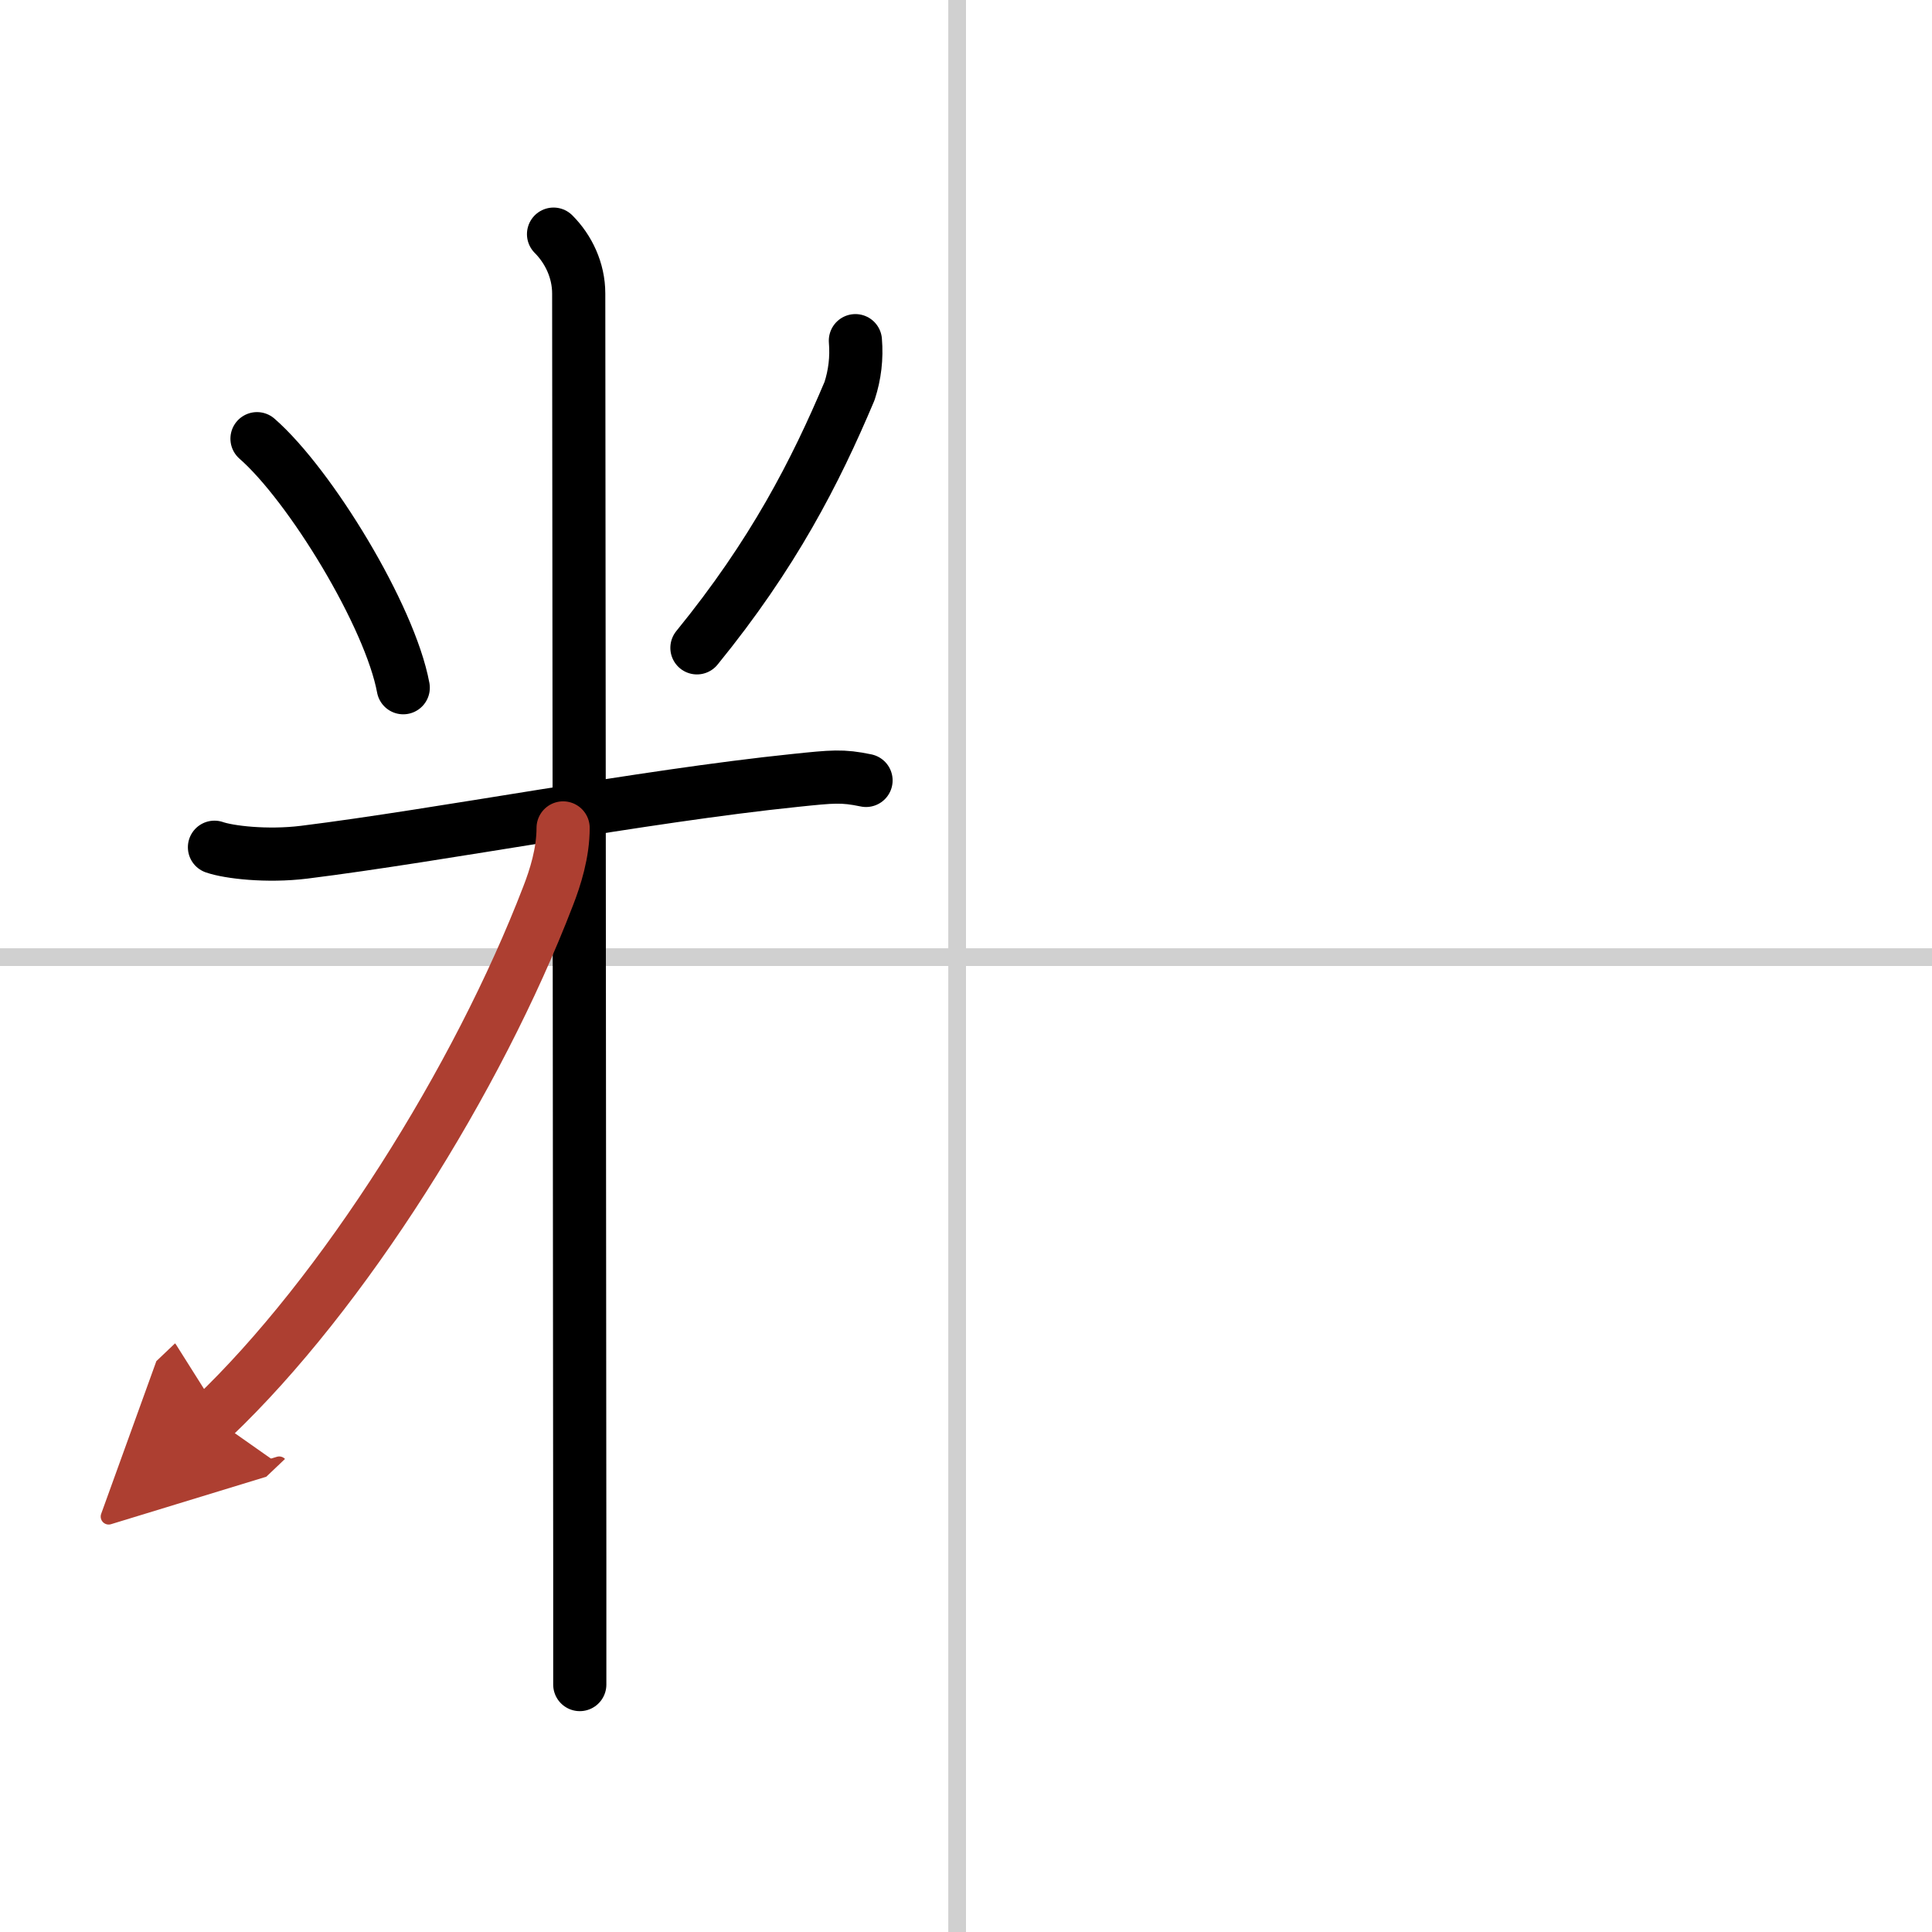
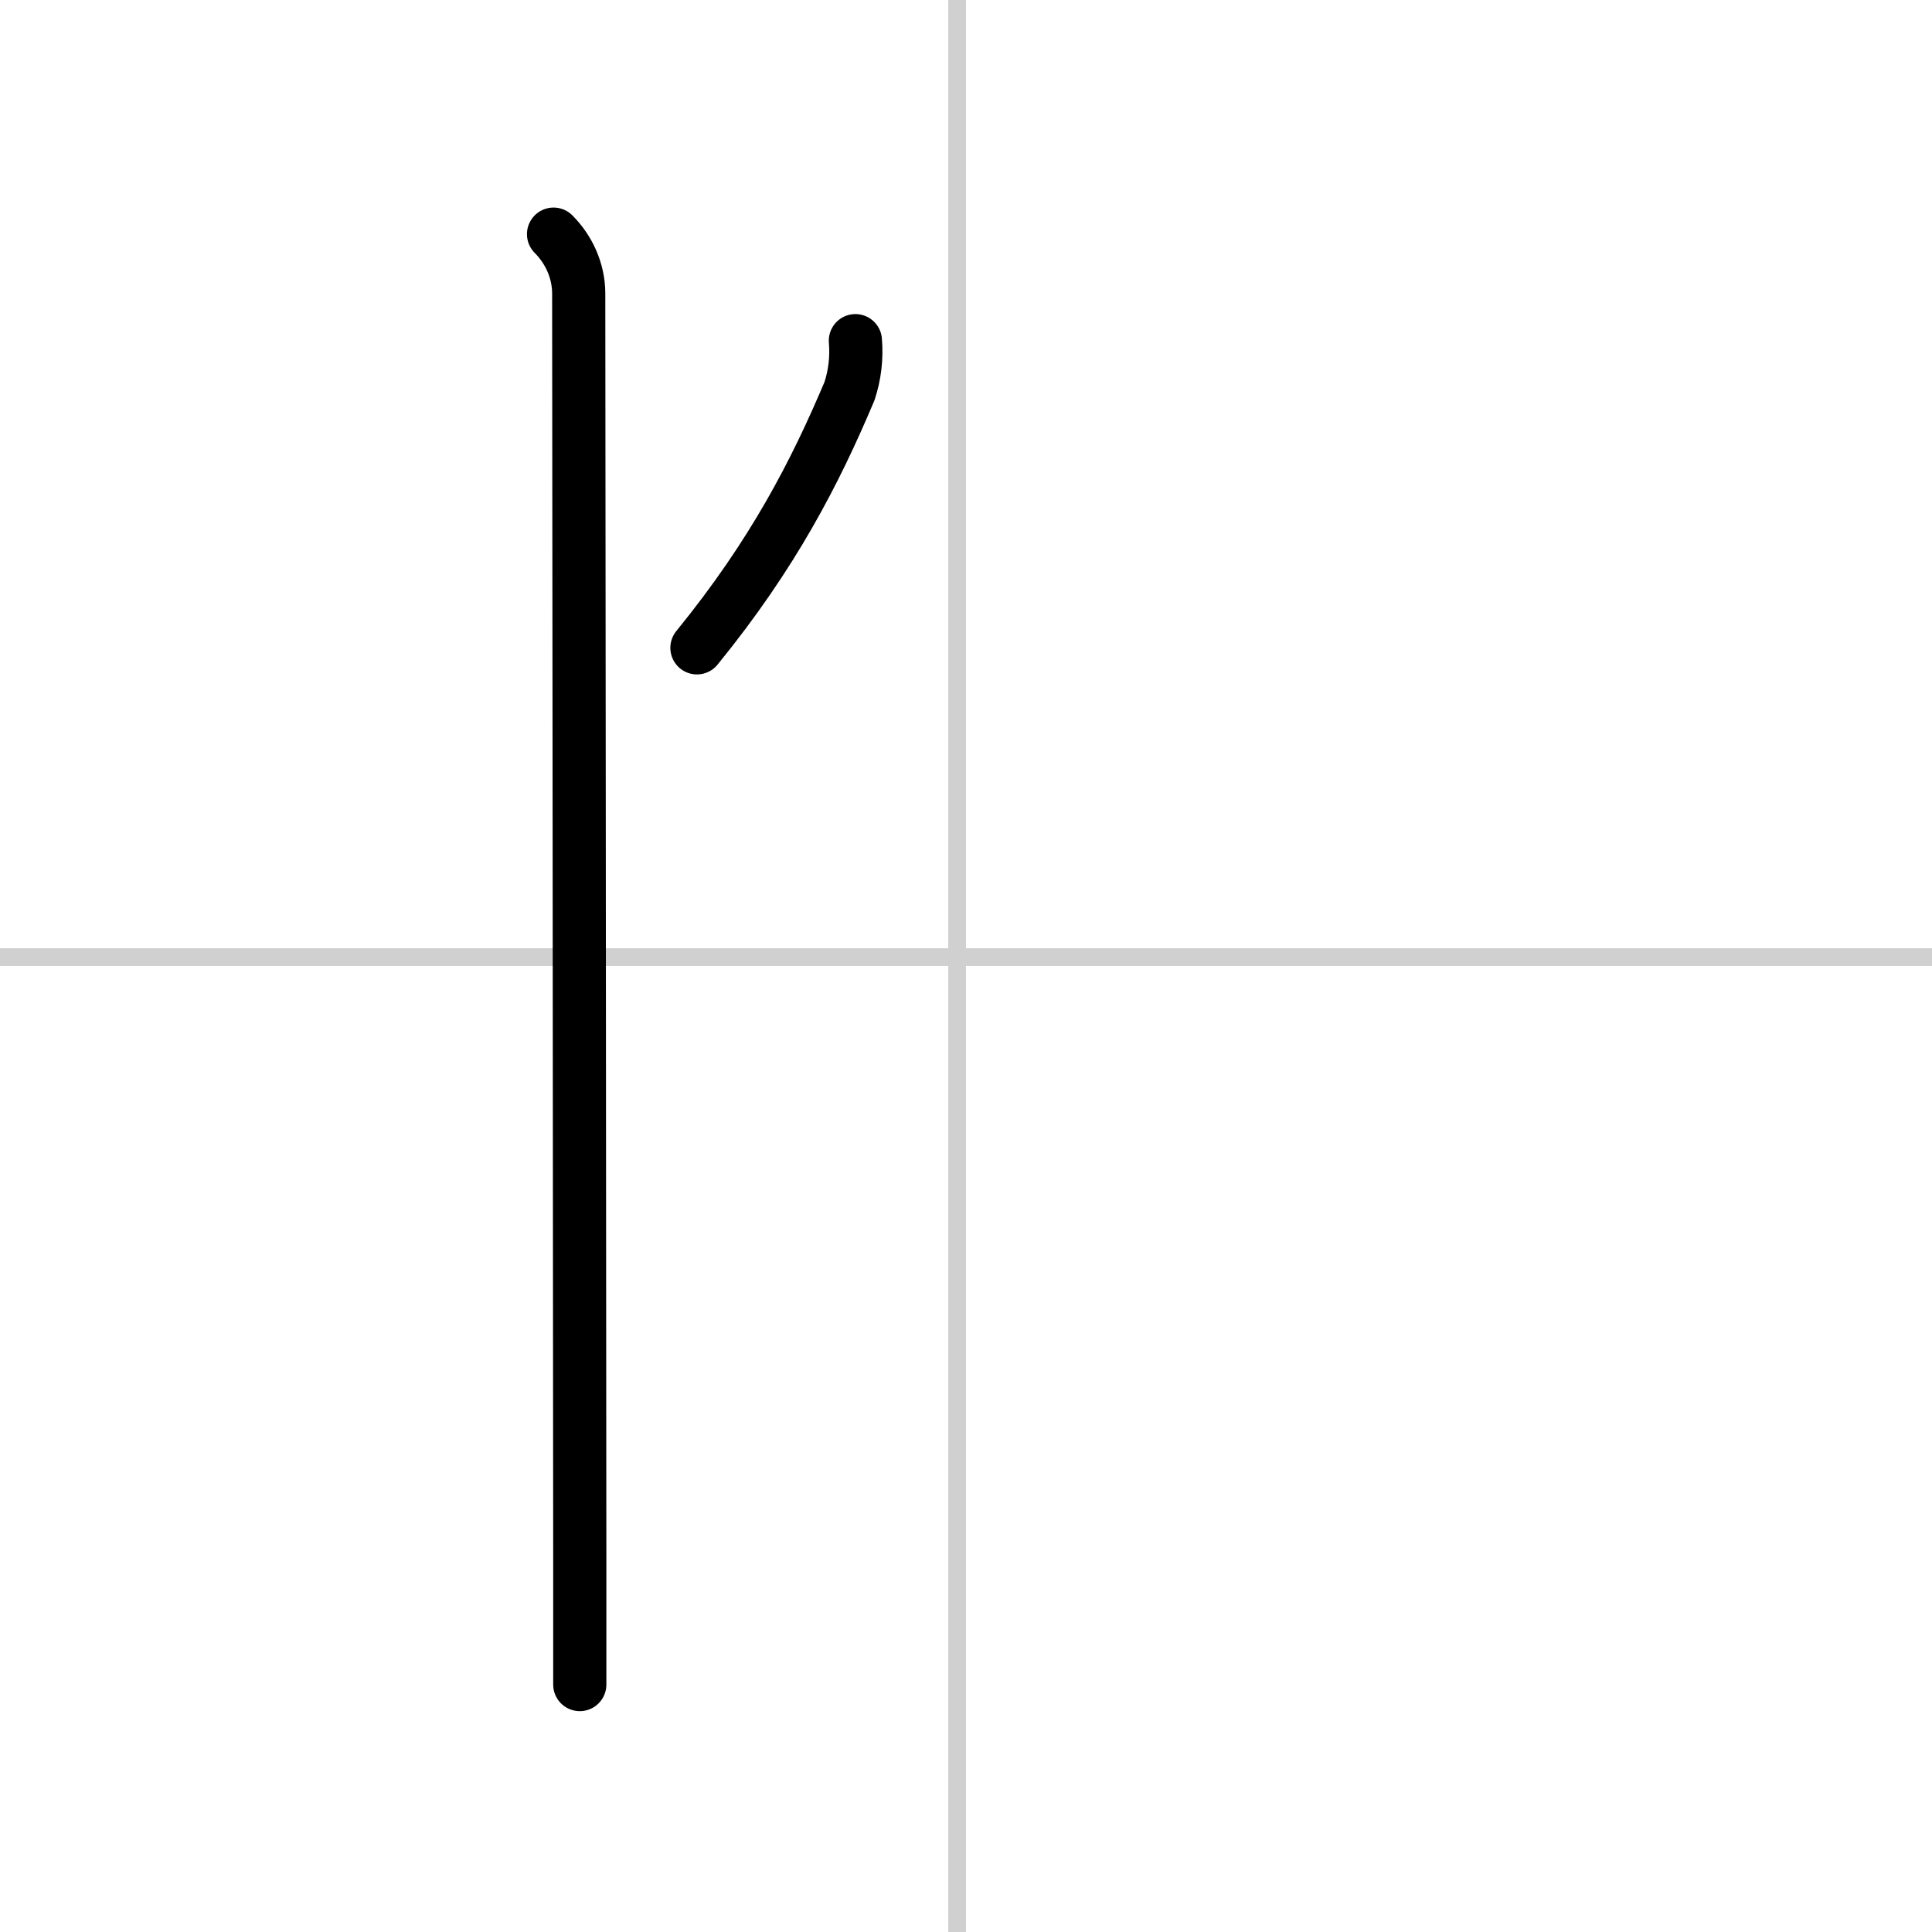
<svg xmlns="http://www.w3.org/2000/svg" width="400" height="400" viewBox="0 0 109 109">
  <defs>
    <marker id="a" markerWidth="4" orient="auto" refX="1" refY="5" viewBox="0 0 10 10">
      <polyline points="0 0 10 5 0 10 1 5" fill="#ad3f31" stroke="#ad3f31" />
    </marker>
  </defs>
  <g fill="none" stroke="#000" stroke-linecap="round" stroke-linejoin="round" stroke-width="3">
    <rect width="100%" height="100%" fill="#fff" stroke="#fff" />
    <line x1="54" x2="54" y2="109" stroke="#d0d0d0" stroke-width="1" />
    <line x2="109" y1="54" y2="54" stroke="#d0d0d0" stroke-width="1" />
-     <path d="m14.5 24.75c2.99 2.61 7.5 9.99 8.25 14.05" />
    <path d="m48.26 19.22c0.08 0.97-0.03 1.92-0.33 2.84-1.93 4.57-4.3 9.2-8.61 14.49" />
-     <path d="m12.1 47.8c0.8 0.28 2.95 0.54 5.06 0.28 7.71-0.96 19.07-3.16 27.7-4.05 2.12-0.22 2.66-0.28 4 0" />
    <path d="m31.23 13.21c0.84 0.84 1.42 2.04 1.42 3.35 0 0.83 0.05 51.78 0.06 71.44v7.04" />
-     <path d="M31.77,46.71c0,1.41-0.44,2.8-0.85,3.85C26.95,60.89,19.37,72.97,12,79.98" marker-end="url(#a)" stroke="#ad3f31" />
  </g>
</svg>